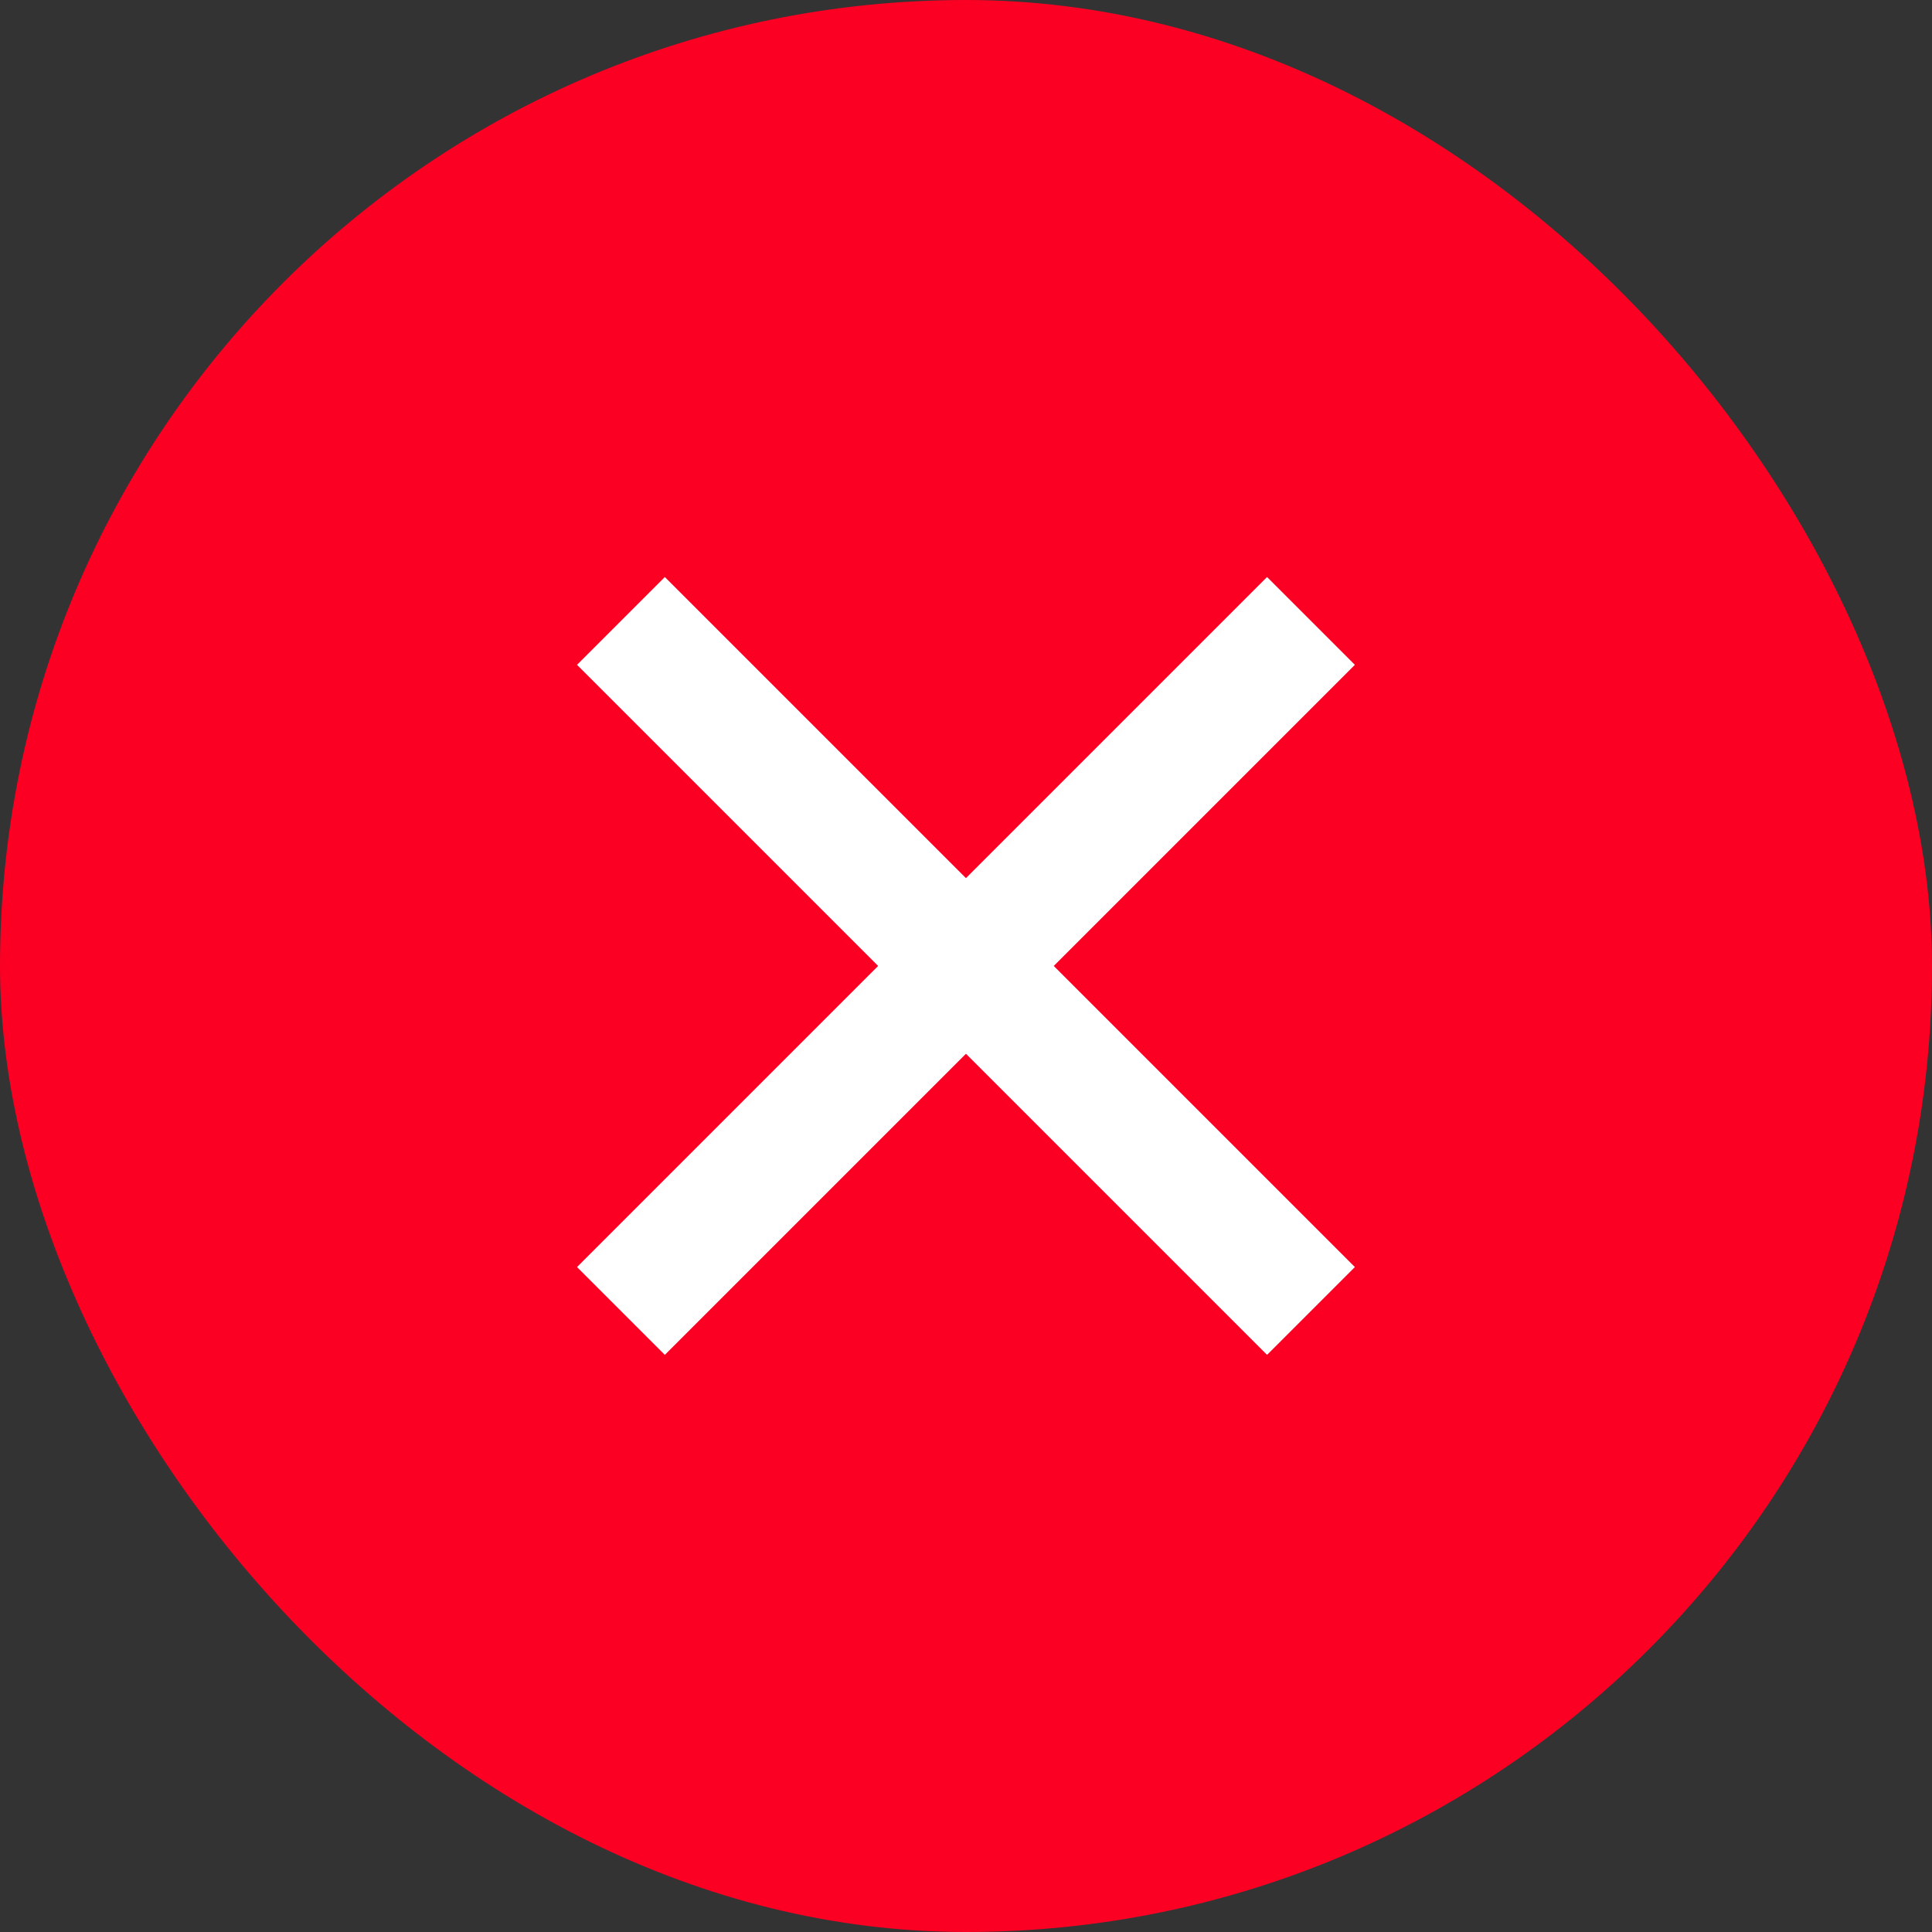
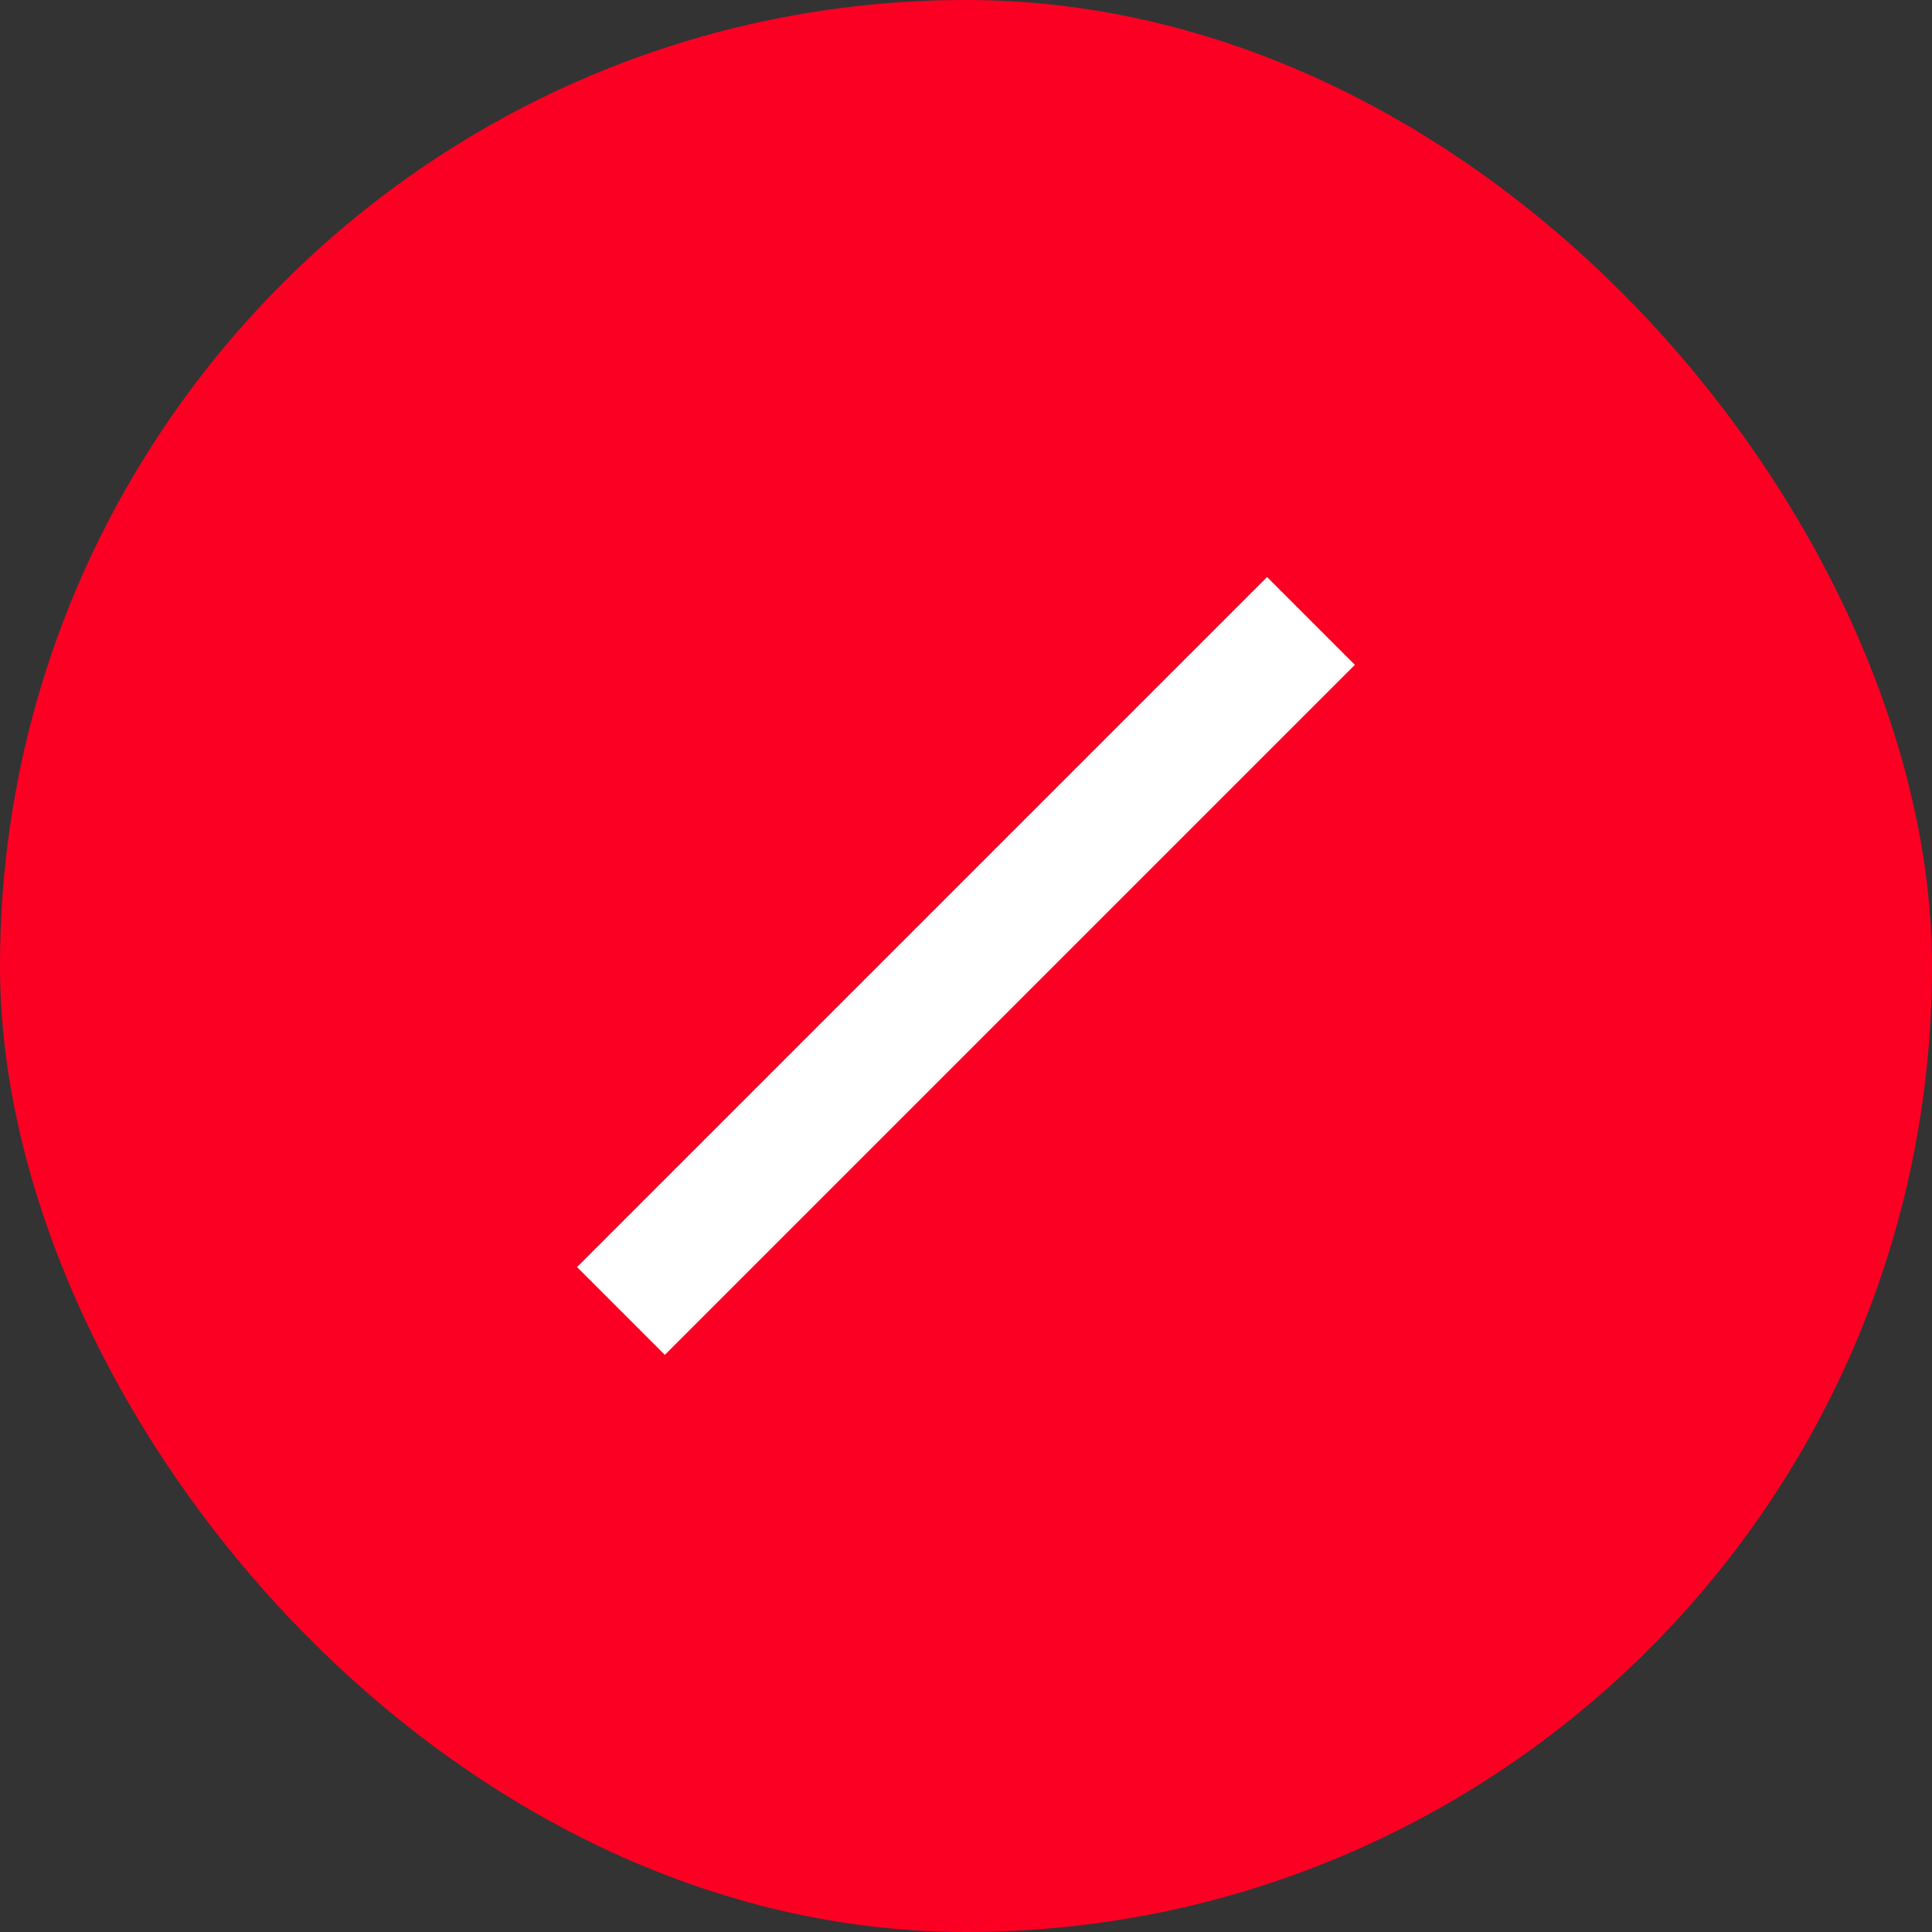
<svg xmlns="http://www.w3.org/2000/svg" fill="none" height="100%" overflow="visible" preserveAspectRatio="none" style="display: block;" viewBox="0 0 18 18" width="100%">
  <rect x="0" y="0" width="18" height="18" fill="#333333" stroke="none" />
  <g id="Overlay">
    <rect fill="#FB0023" height="18" rx="9" width="18" />
    <g clip-path="url(#clip0_0_1484)" id="wrong">
      <g clip-path="url(#clip1_0_1484)" id="close.svg fill">
        <g clip-path="url(#clip2_0_1484)" id="close.svg">
          <path d="M12.214 5.785L5.785 12.214" id="Vector" stroke="white" stroke-width="1.157" />
-           <path d="M5.785 5.785L12.214 12.214" id="Vector_2" stroke="white" stroke-width="1.157" />
        </g>
      </g>
    </g>
  </g>
  <defs>
    <clipPath id="clip0_0_1484">
      <rect fill="white" height="7.714" transform="translate(5.143 5.143)" width="7.714" />
    </clipPath>
    <clipPath id="clip1_0_1484">
      <rect fill="white" height="7.714" transform="translate(5.143 5.143)" width="7.714" />
    </clipPath>
    <clipPath id="clip2_0_1484">
      <rect fill="white" height="7.714" transform="translate(5.143 5.143)" width="7.714" />
    </clipPath>
  </defs>
</svg>